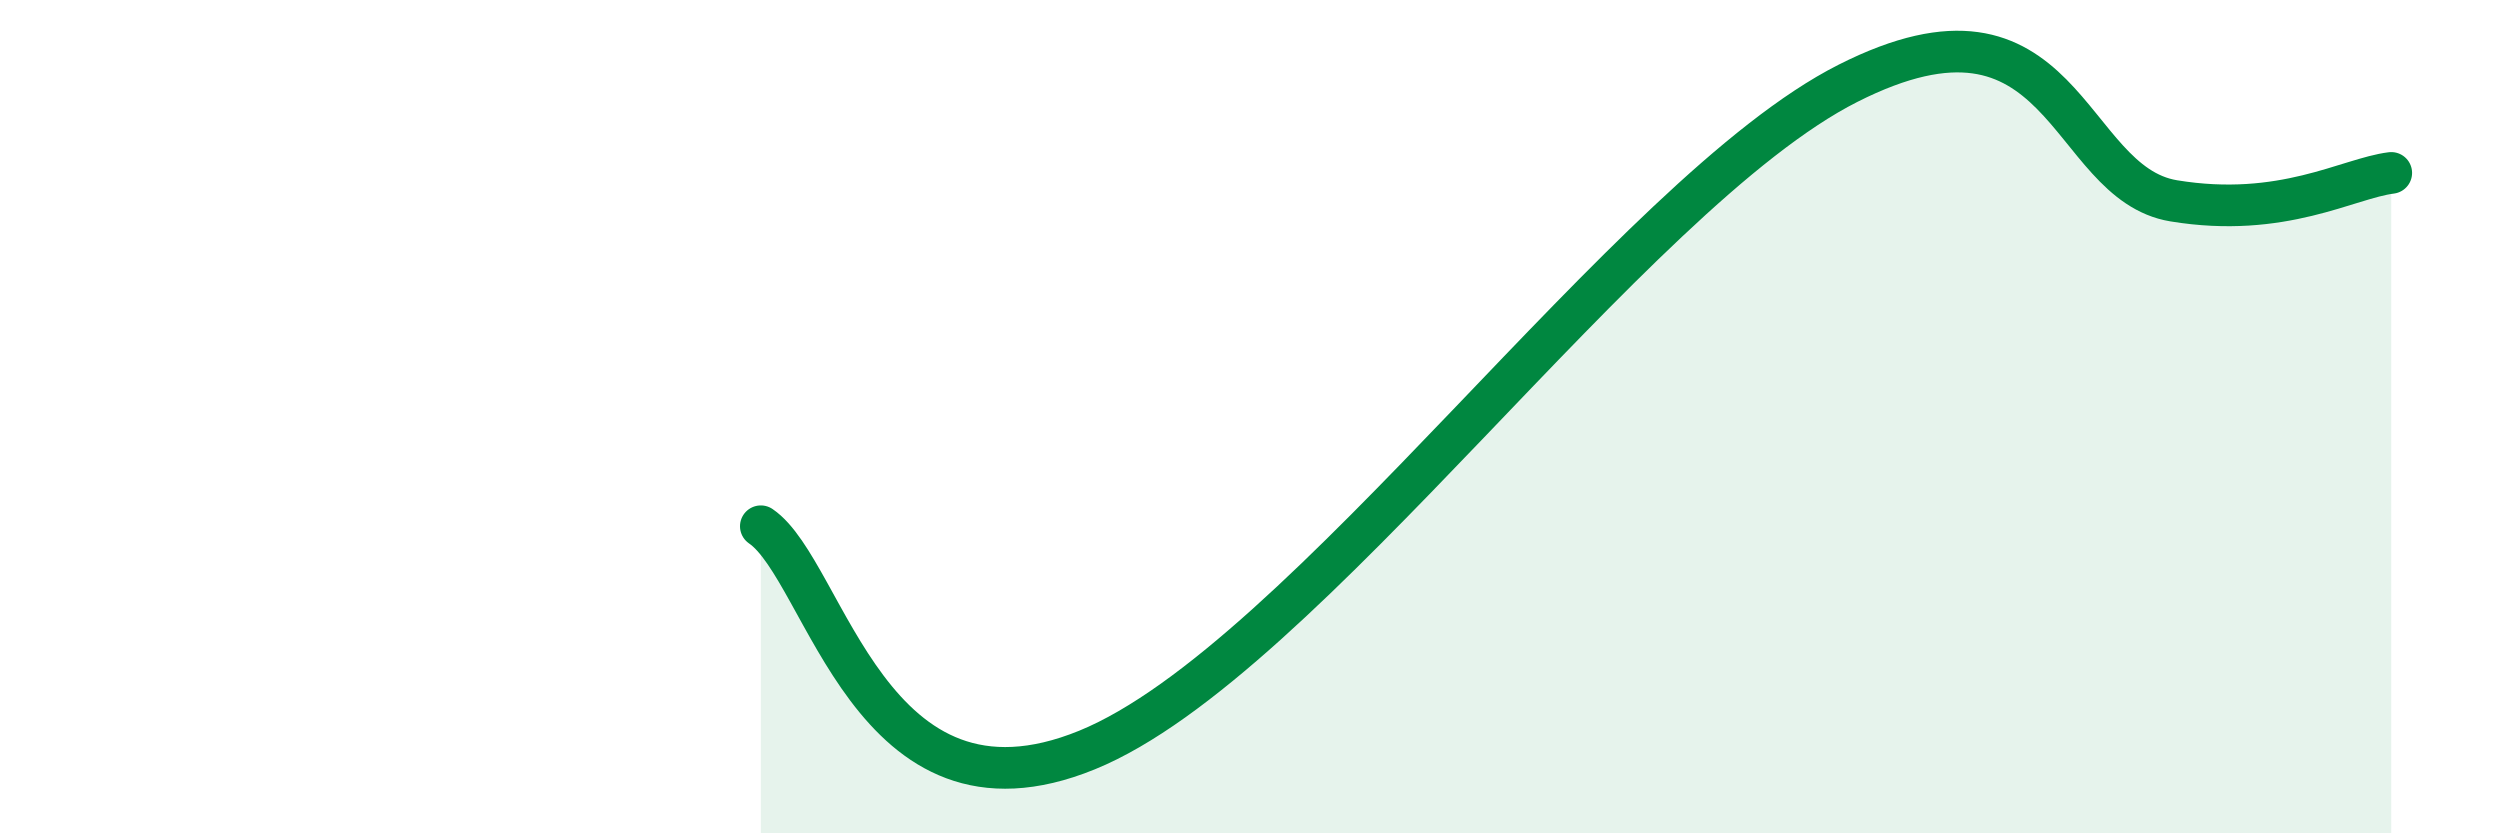
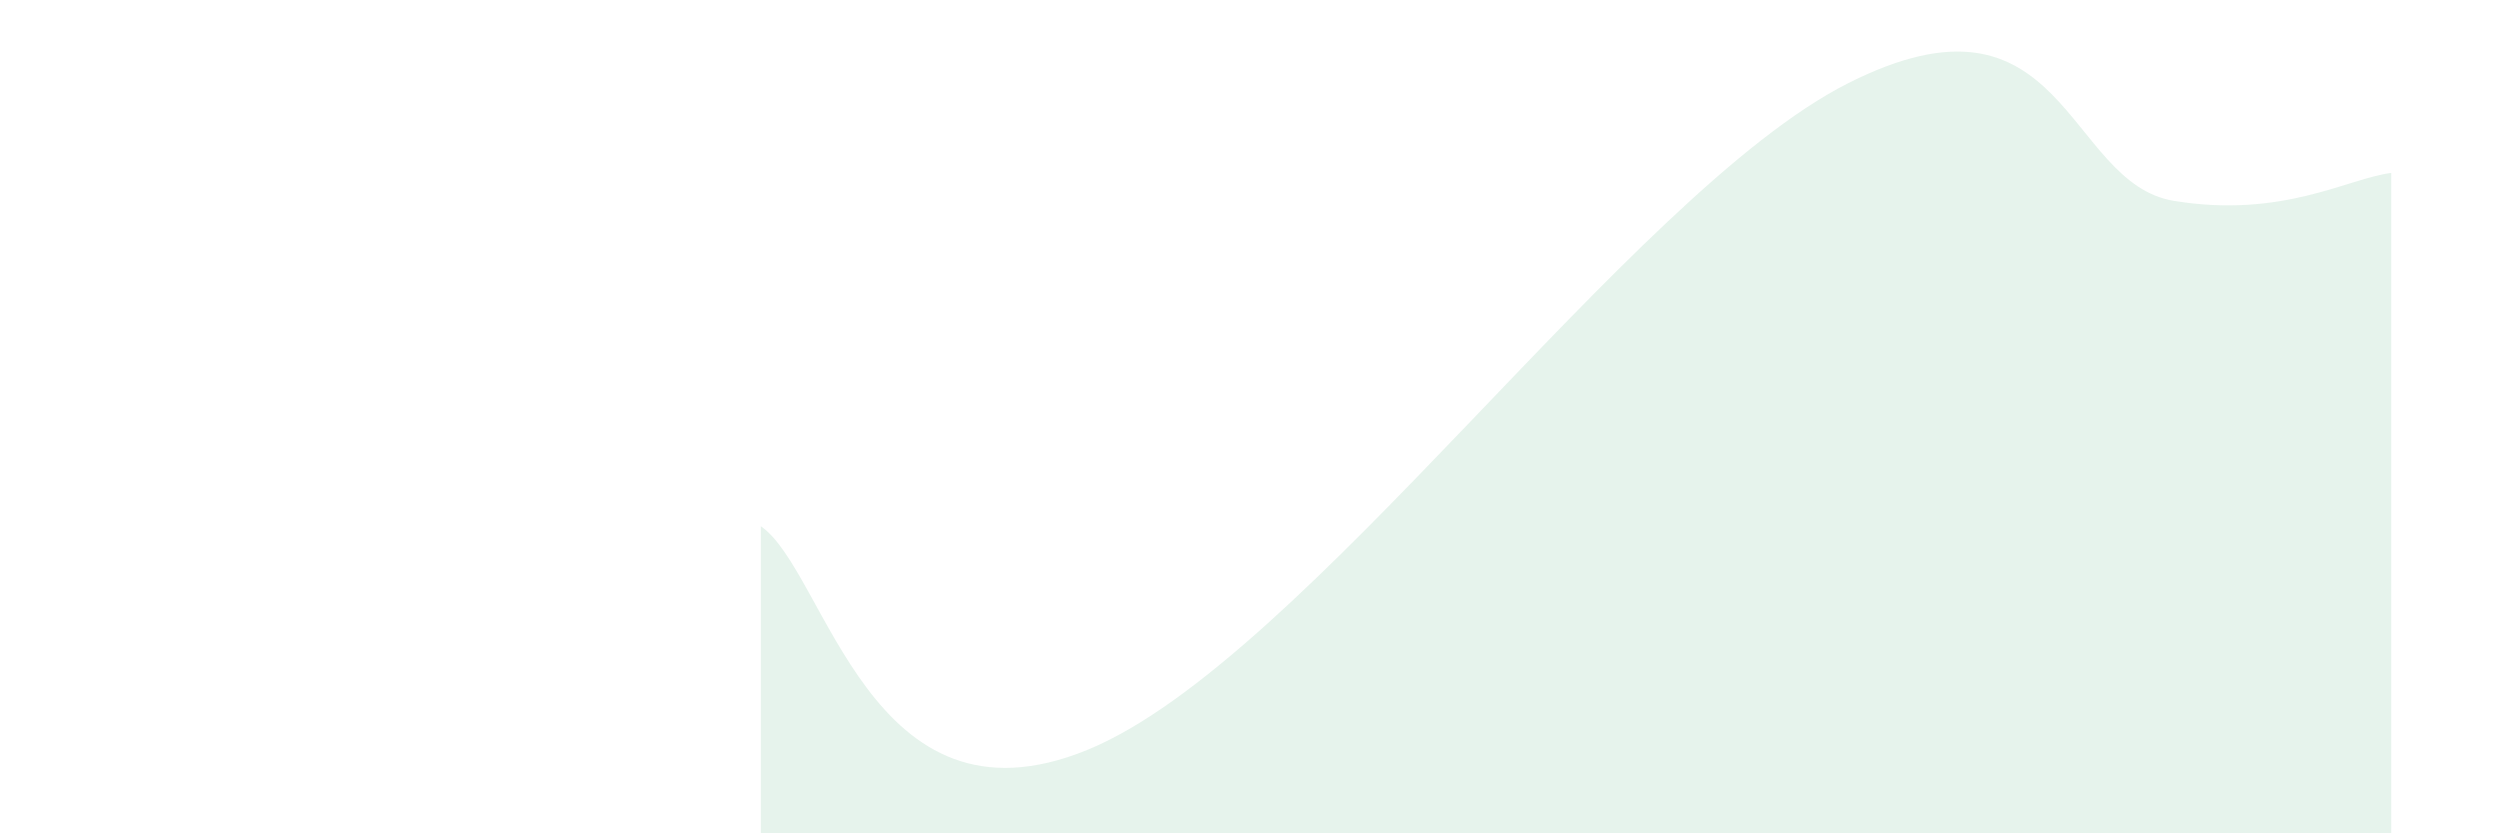
<svg xmlns="http://www.w3.org/2000/svg" width="60" height="20" viewBox="0 0 60 20">
  <path d="M 18.26,12.63 C 19.83,13.7 20.87,20.13 26.09,18 C 31.31,15.87 39.13,4.64 44.35,2 C 49.57,-0.64 49.56,4.39 52.17,4.82 C 54.78,5.25 56.35,4.28 57.39,4.15L57.39 20L18.26 20Z" fill="#008740" opacity="0.1" stroke-linecap="round" stroke-linejoin="round" />
-   <path d="M 18.26,12.63 C 19.83,13.7 20.87,20.13 26.09,18 C 31.31,15.87 39.13,4.64 44.35,2 C 49.57,-0.64 49.56,4.39 52.17,4.82 C 54.78,5.25 56.35,4.28 57.39,4.15" stroke="#008740" stroke-width="1" fill="none" stroke-linecap="round" stroke-linejoin="round" />
</svg>